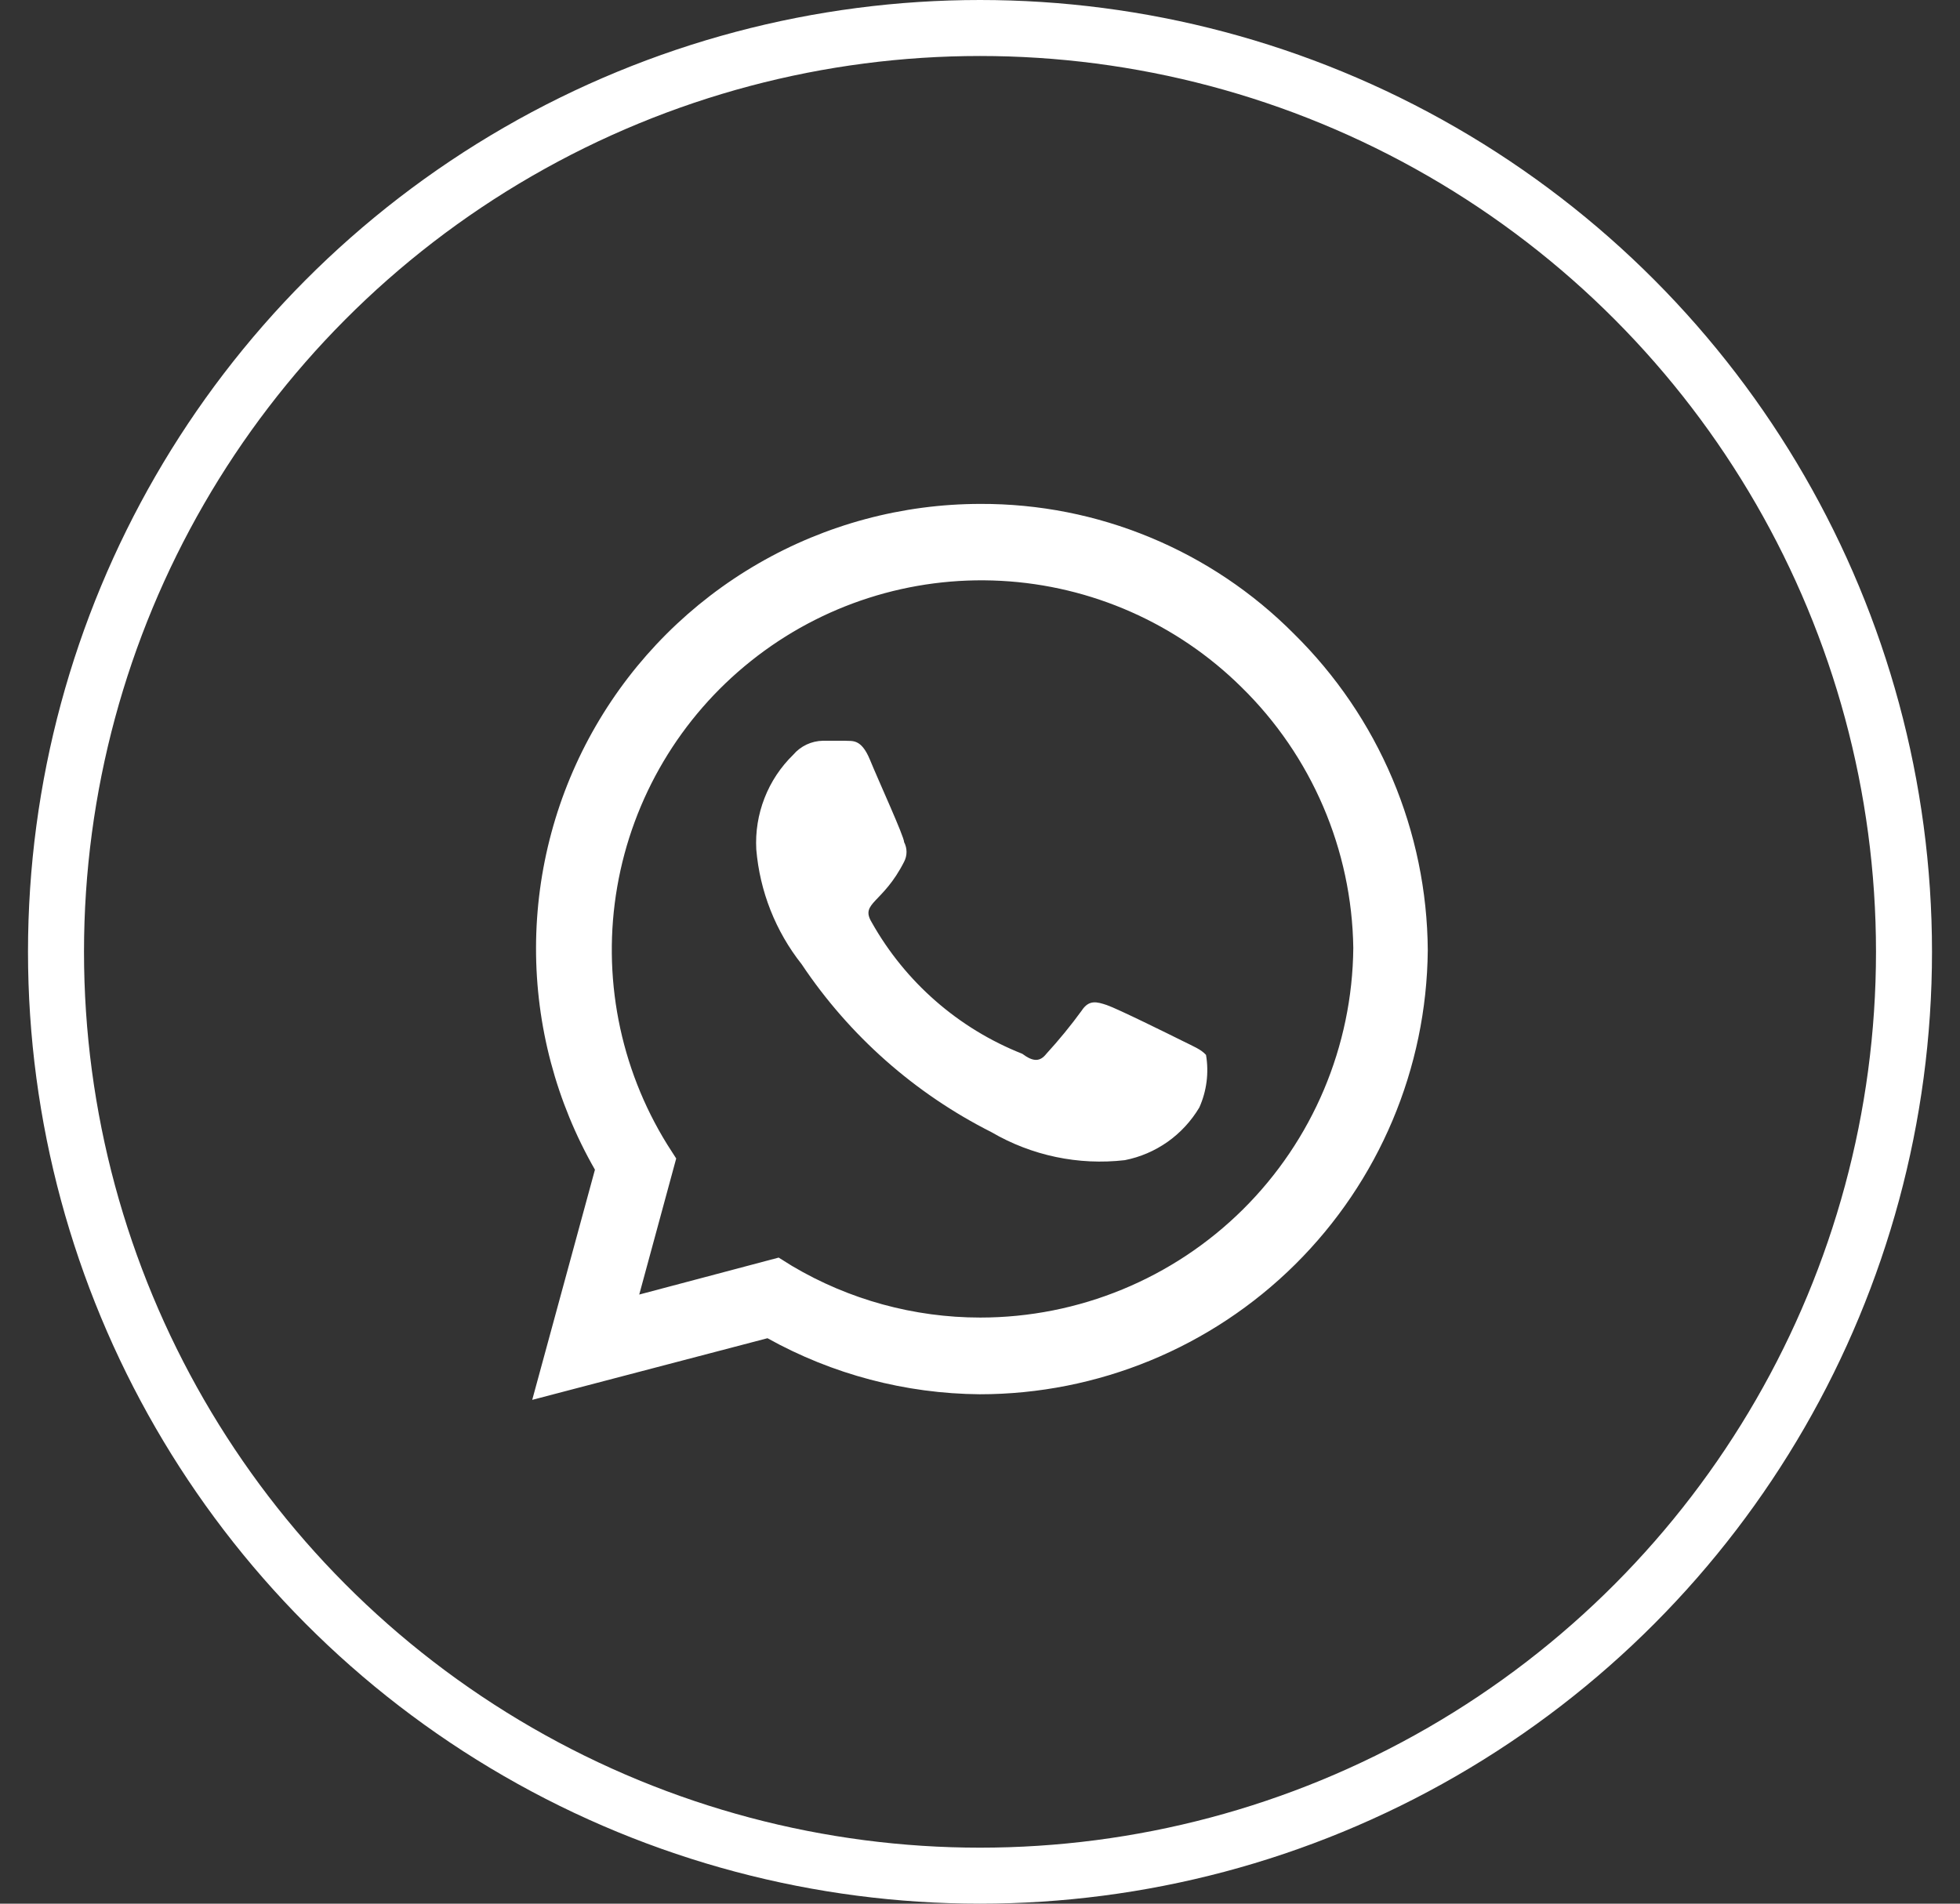
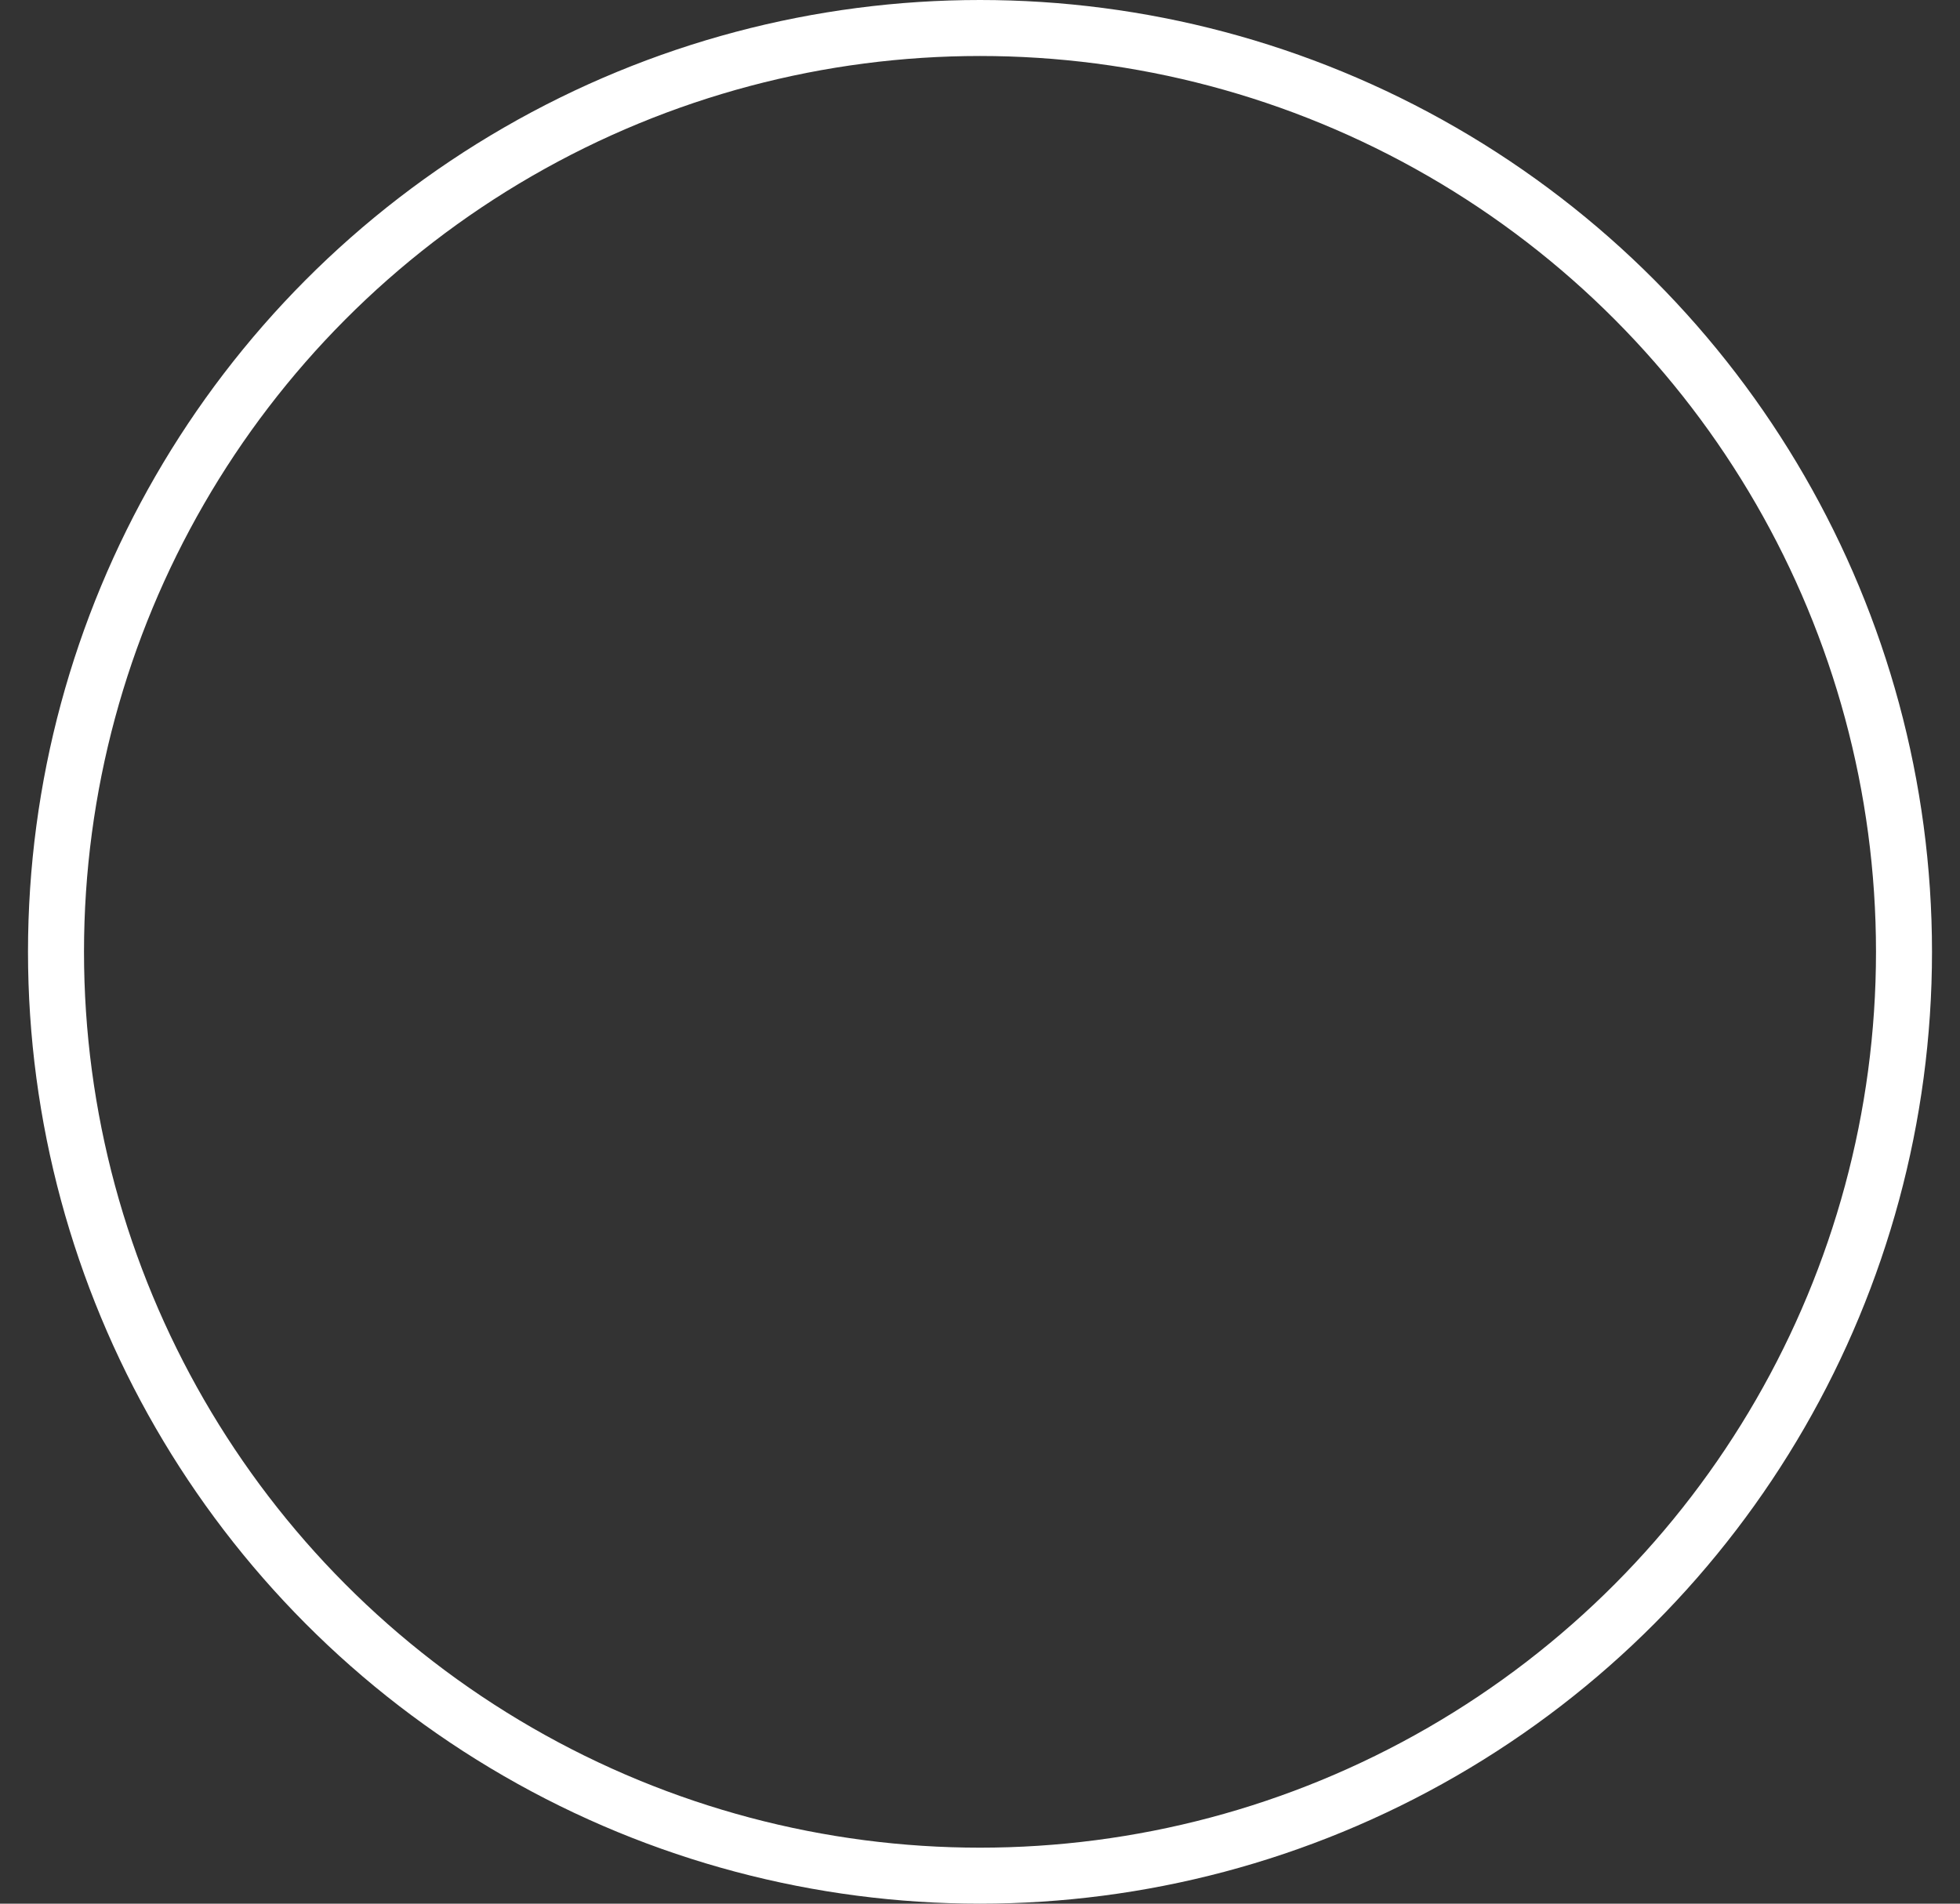
<svg xmlns="http://www.w3.org/2000/svg" width="35" height="34" viewBox="0 0 35 34" fill="none">
  <rect x="0" y="0" width="35" height="34" fill="#333333" stroke="none" />
  <circle cx="17.5" cy="17" r="16.5" stroke="white" />
-   <path d="M23.106 11.32C22.373 10.582 21.5 9.996 20.538 9.598C19.577 9.199 18.546 8.996 17.505 9C16.114 9.001 14.747 9.368 13.543 10.064C12.338 10.76 11.337 11.76 10.64 12.964C9.943 14.168 9.575 15.534 9.572 16.925C9.569 18.317 9.932 19.684 10.624 20.891L9.504 25.002L13.705 23.901C14.865 24.547 16.168 24.891 17.495 24.902C19.605 24.902 21.63 24.068 23.128 22.583C24.626 21.098 25.477 19.081 25.496 16.971C25.489 15.918 25.274 14.877 24.864 13.907C24.454 12.938 23.856 12.059 23.106 11.32ZM17.505 23.532C16.323 23.532 15.162 23.214 14.145 22.611L13.905 22.461L11.415 23.121L12.075 20.691L11.915 20.441C11.064 19.068 10.746 17.43 11.022 15.838C11.298 14.246 12.148 12.811 13.412 11.804C14.675 10.796 16.264 10.288 17.877 10.374C19.491 10.46 21.017 11.135 22.166 12.27C23.422 13.499 24.141 15.174 24.166 16.931C24.15 18.687 23.441 20.366 22.194 21.602C20.947 22.838 19.261 23.532 17.505 23.532ZM21.116 18.591C20.916 18.491 19.945 18.011 19.765 17.951C19.585 17.891 19.445 17.851 19.315 18.051C19.12 18.319 18.909 18.576 18.685 18.821C18.575 18.961 18.455 18.971 18.255 18.821C17.115 18.37 16.165 17.54 15.565 16.471C15.355 16.121 15.765 16.141 16.145 15.391C16.173 15.337 16.188 15.277 16.188 15.216C16.188 15.155 16.173 15.095 16.145 15.041C16.145 14.941 15.695 13.96 15.535 13.57C15.375 13.181 15.215 13.241 15.085 13.23H14.695C14.594 13.232 14.494 13.255 14.403 13.298C14.312 13.341 14.23 13.403 14.165 13.48C13.94 13.699 13.765 13.963 13.652 14.254C13.538 14.546 13.488 14.858 13.505 15.171C13.568 15.919 13.849 16.632 14.315 17.221C15.167 18.497 16.335 19.53 17.705 20.221C18.424 20.641 19.259 20.816 20.085 20.721C20.361 20.667 20.621 20.555 20.851 20.393C21.08 20.231 21.272 20.022 21.416 19.781C21.548 19.487 21.59 19.159 21.536 18.841C21.446 18.741 21.316 18.691 21.116 18.591Z" fill="white" />
</svg>